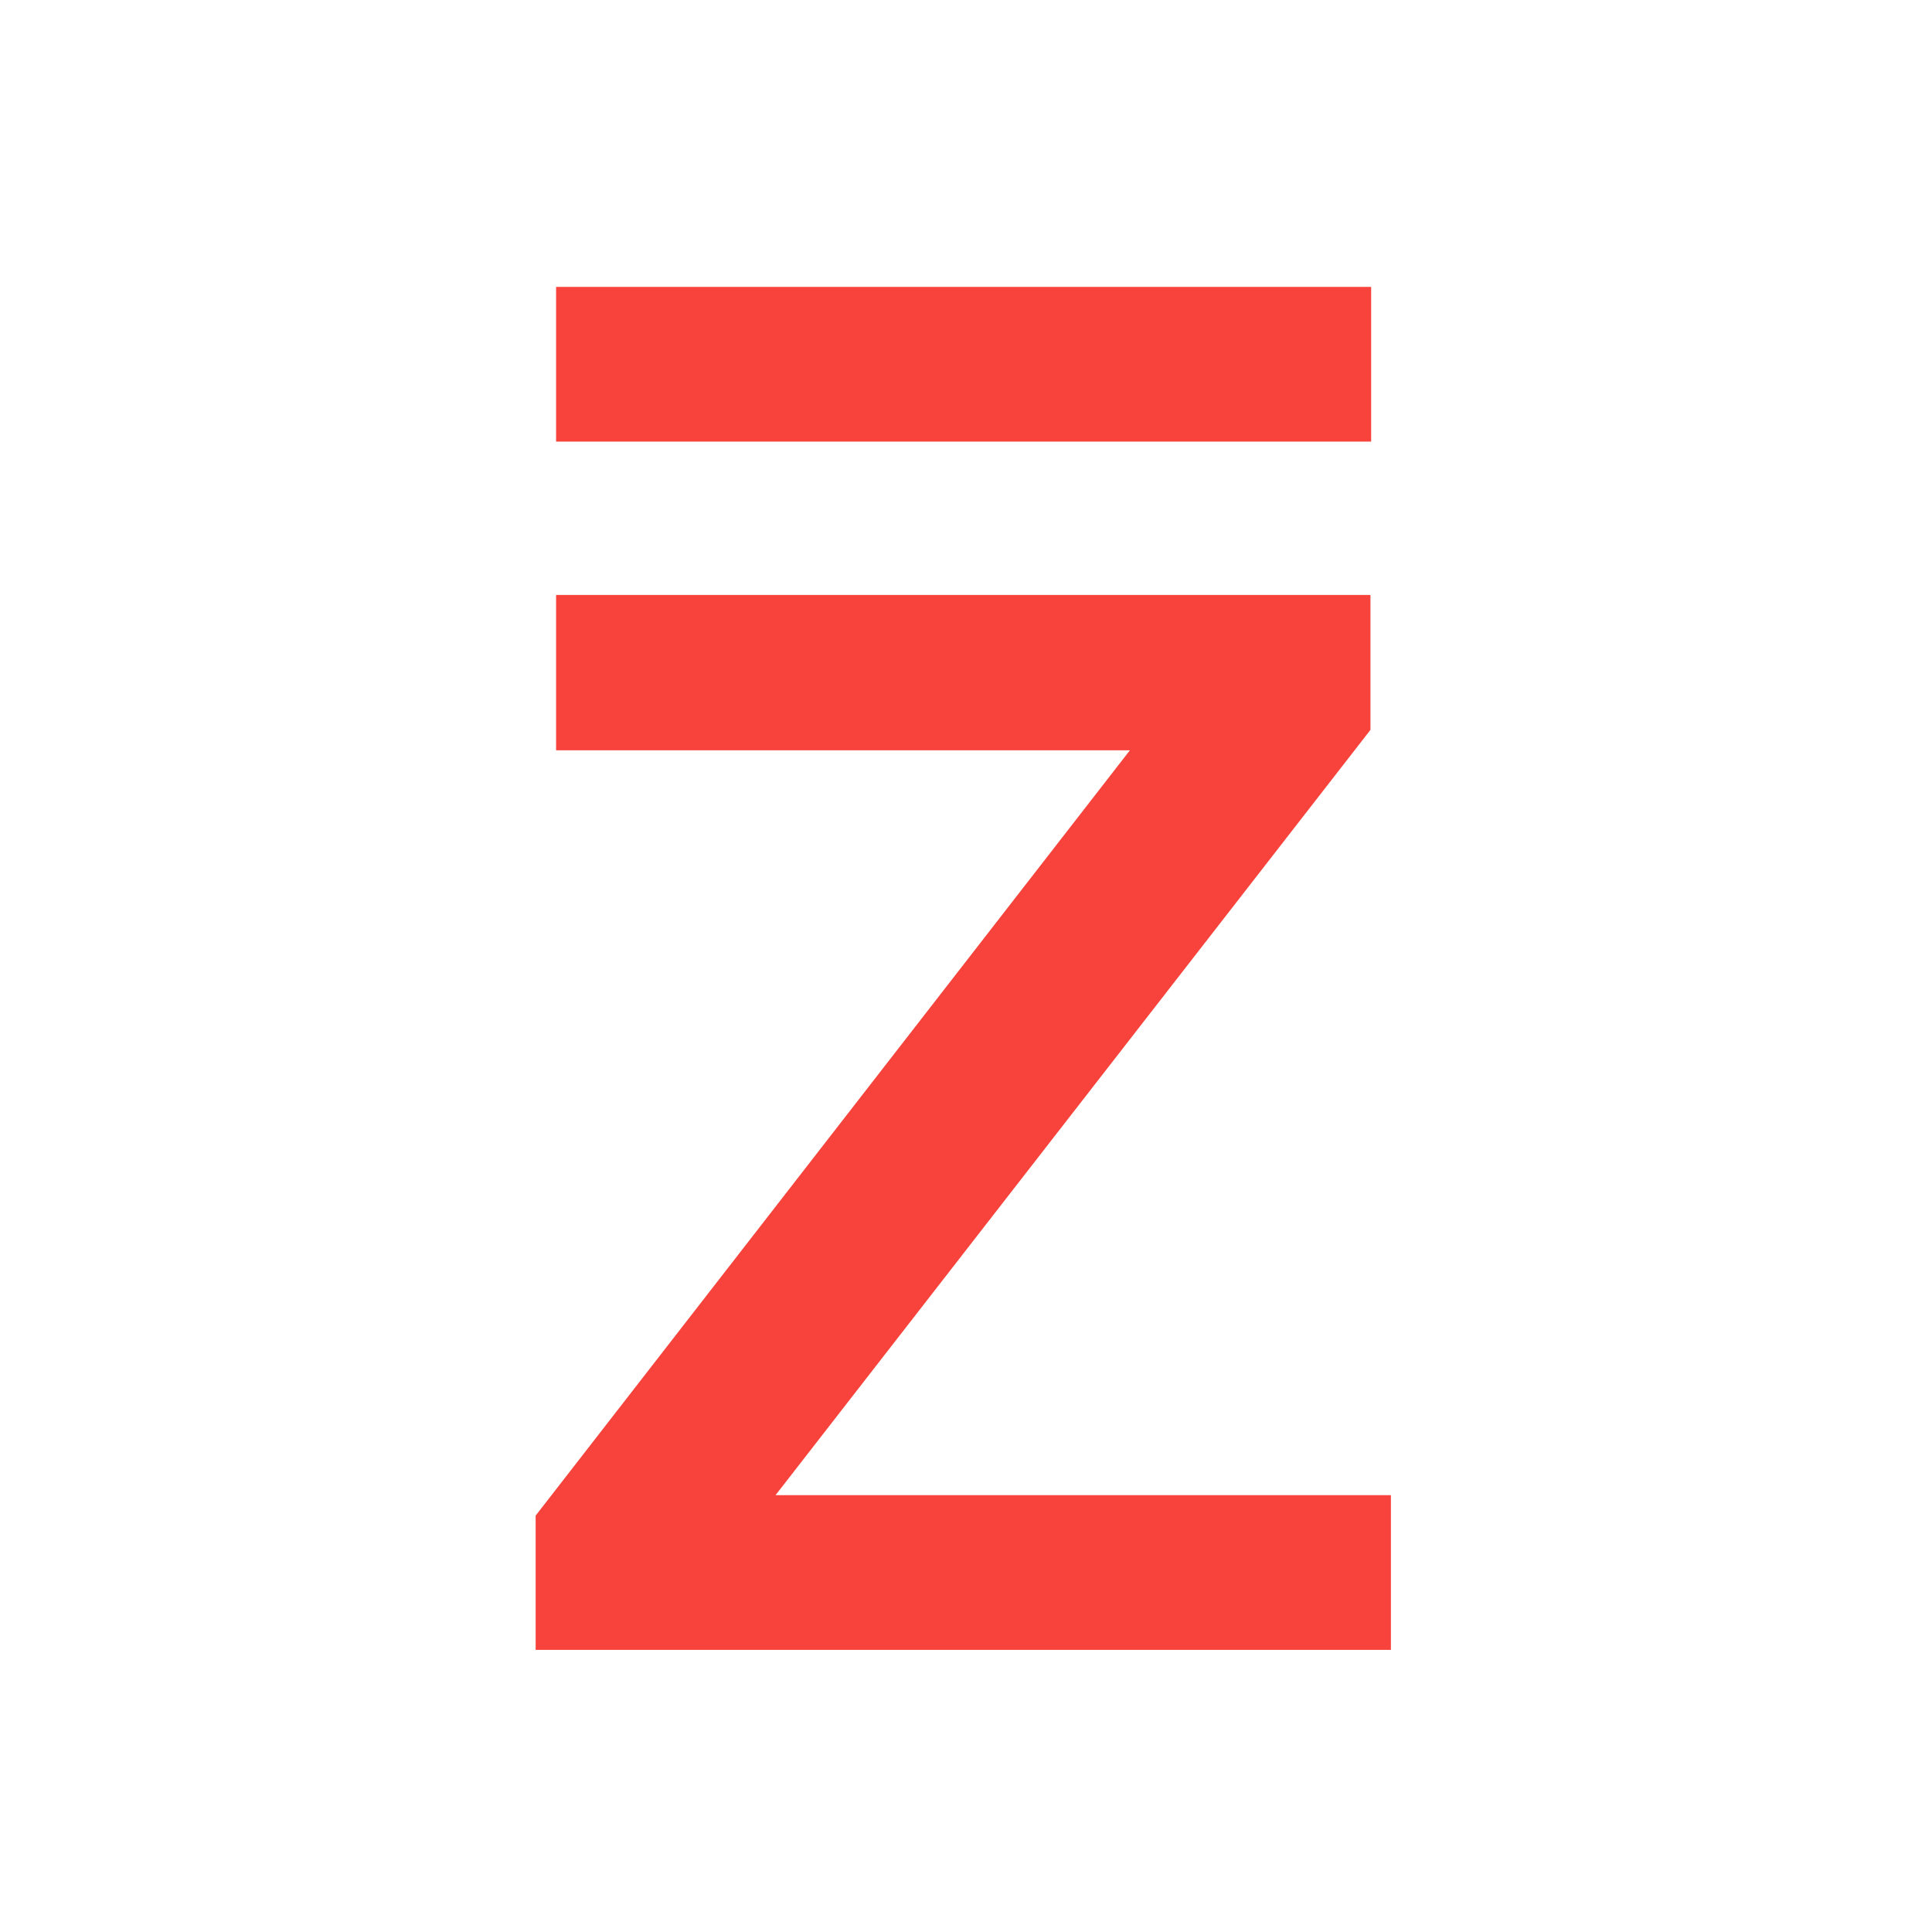
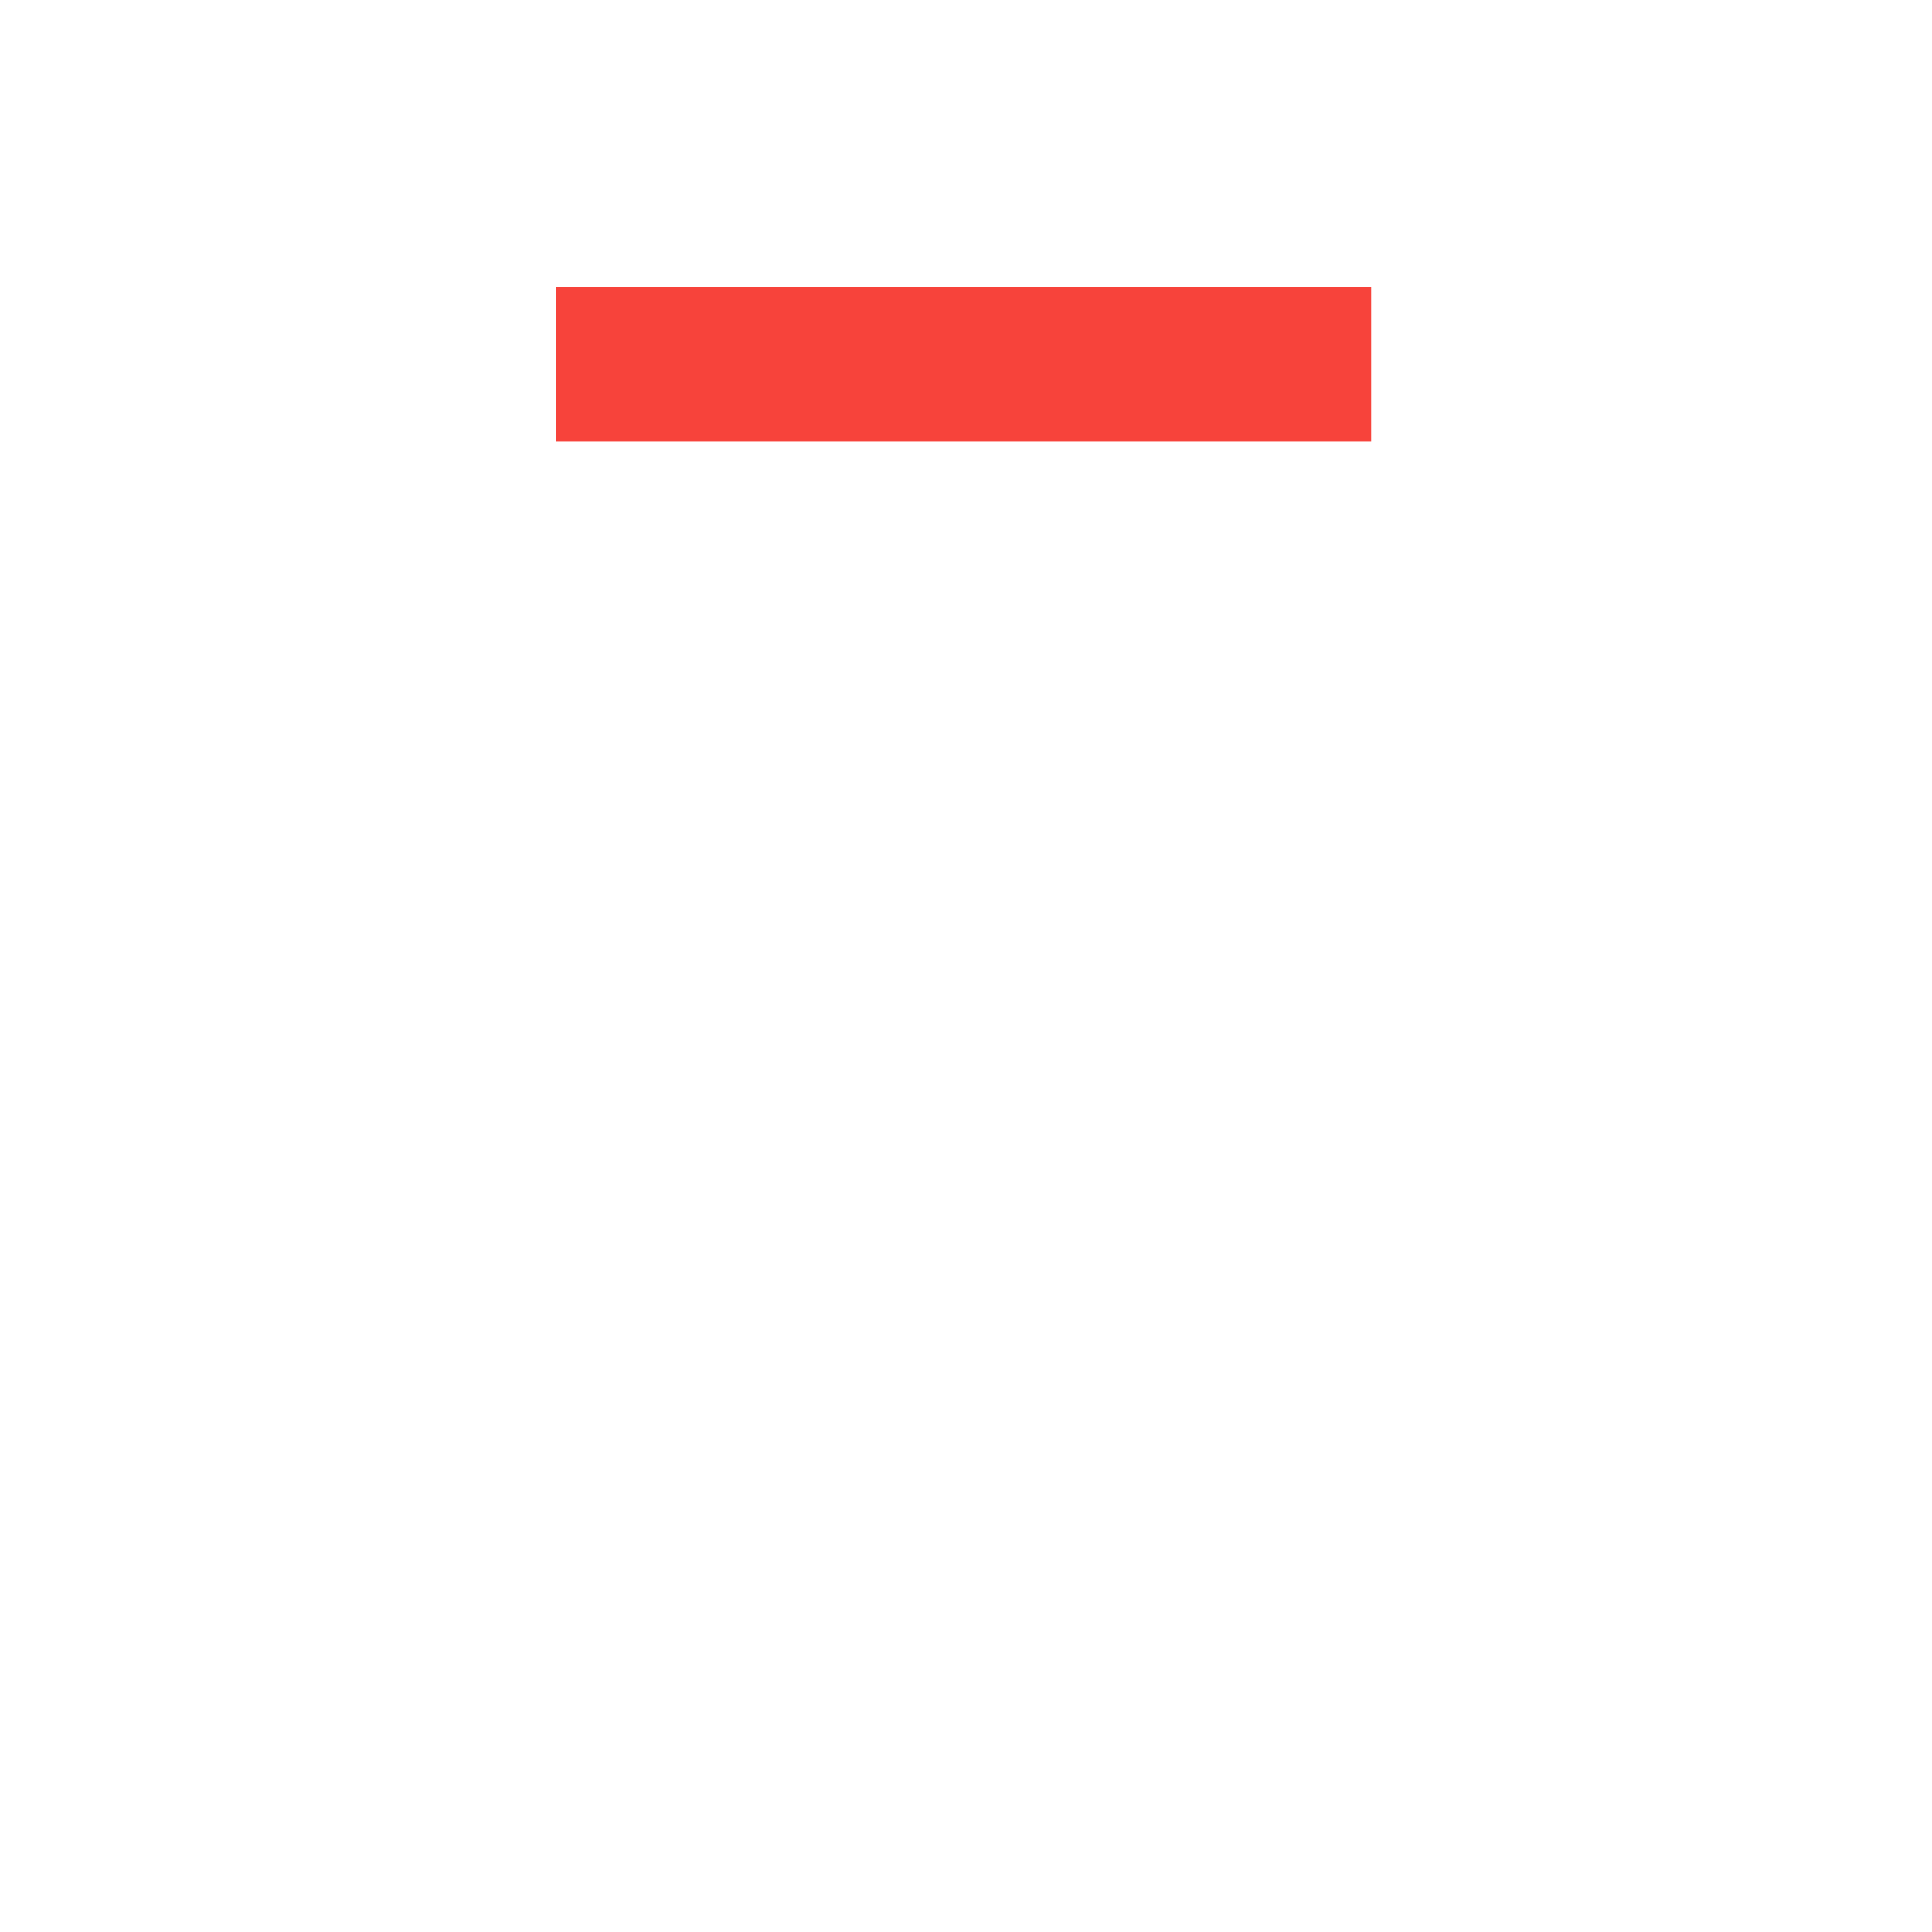
<svg xmlns="http://www.w3.org/2000/svg" version="1.1" width="283.5" height="283.5">
  <svg id="SvgjsSvg1001" version="1.1" viewBox="0 0 283.5 283.5">
    <defs>
      <style>
      .st0 {
        fill: #f7433b;
      }
    </style>
    </defs>
    <rect class="st0" x="81.6" y="42.1" width="119.6" height="22.7" />
-     <polygon class="st0" points="81.6 87.3 81.6 110.1 165.8 110.1 78.6 222.4 78.6 242.1 204.1 242.1 204.1 219.4 113.8 219.4 201.1 107.1 201.1 87.3 81.6 87.3" />
  </svg>
  <style>@media (prefers-color-scheme: light) { :root { filter: none; } }
@media (prefers-color-scheme: dark) { :root { filter: none; } }
</style>
</svg>